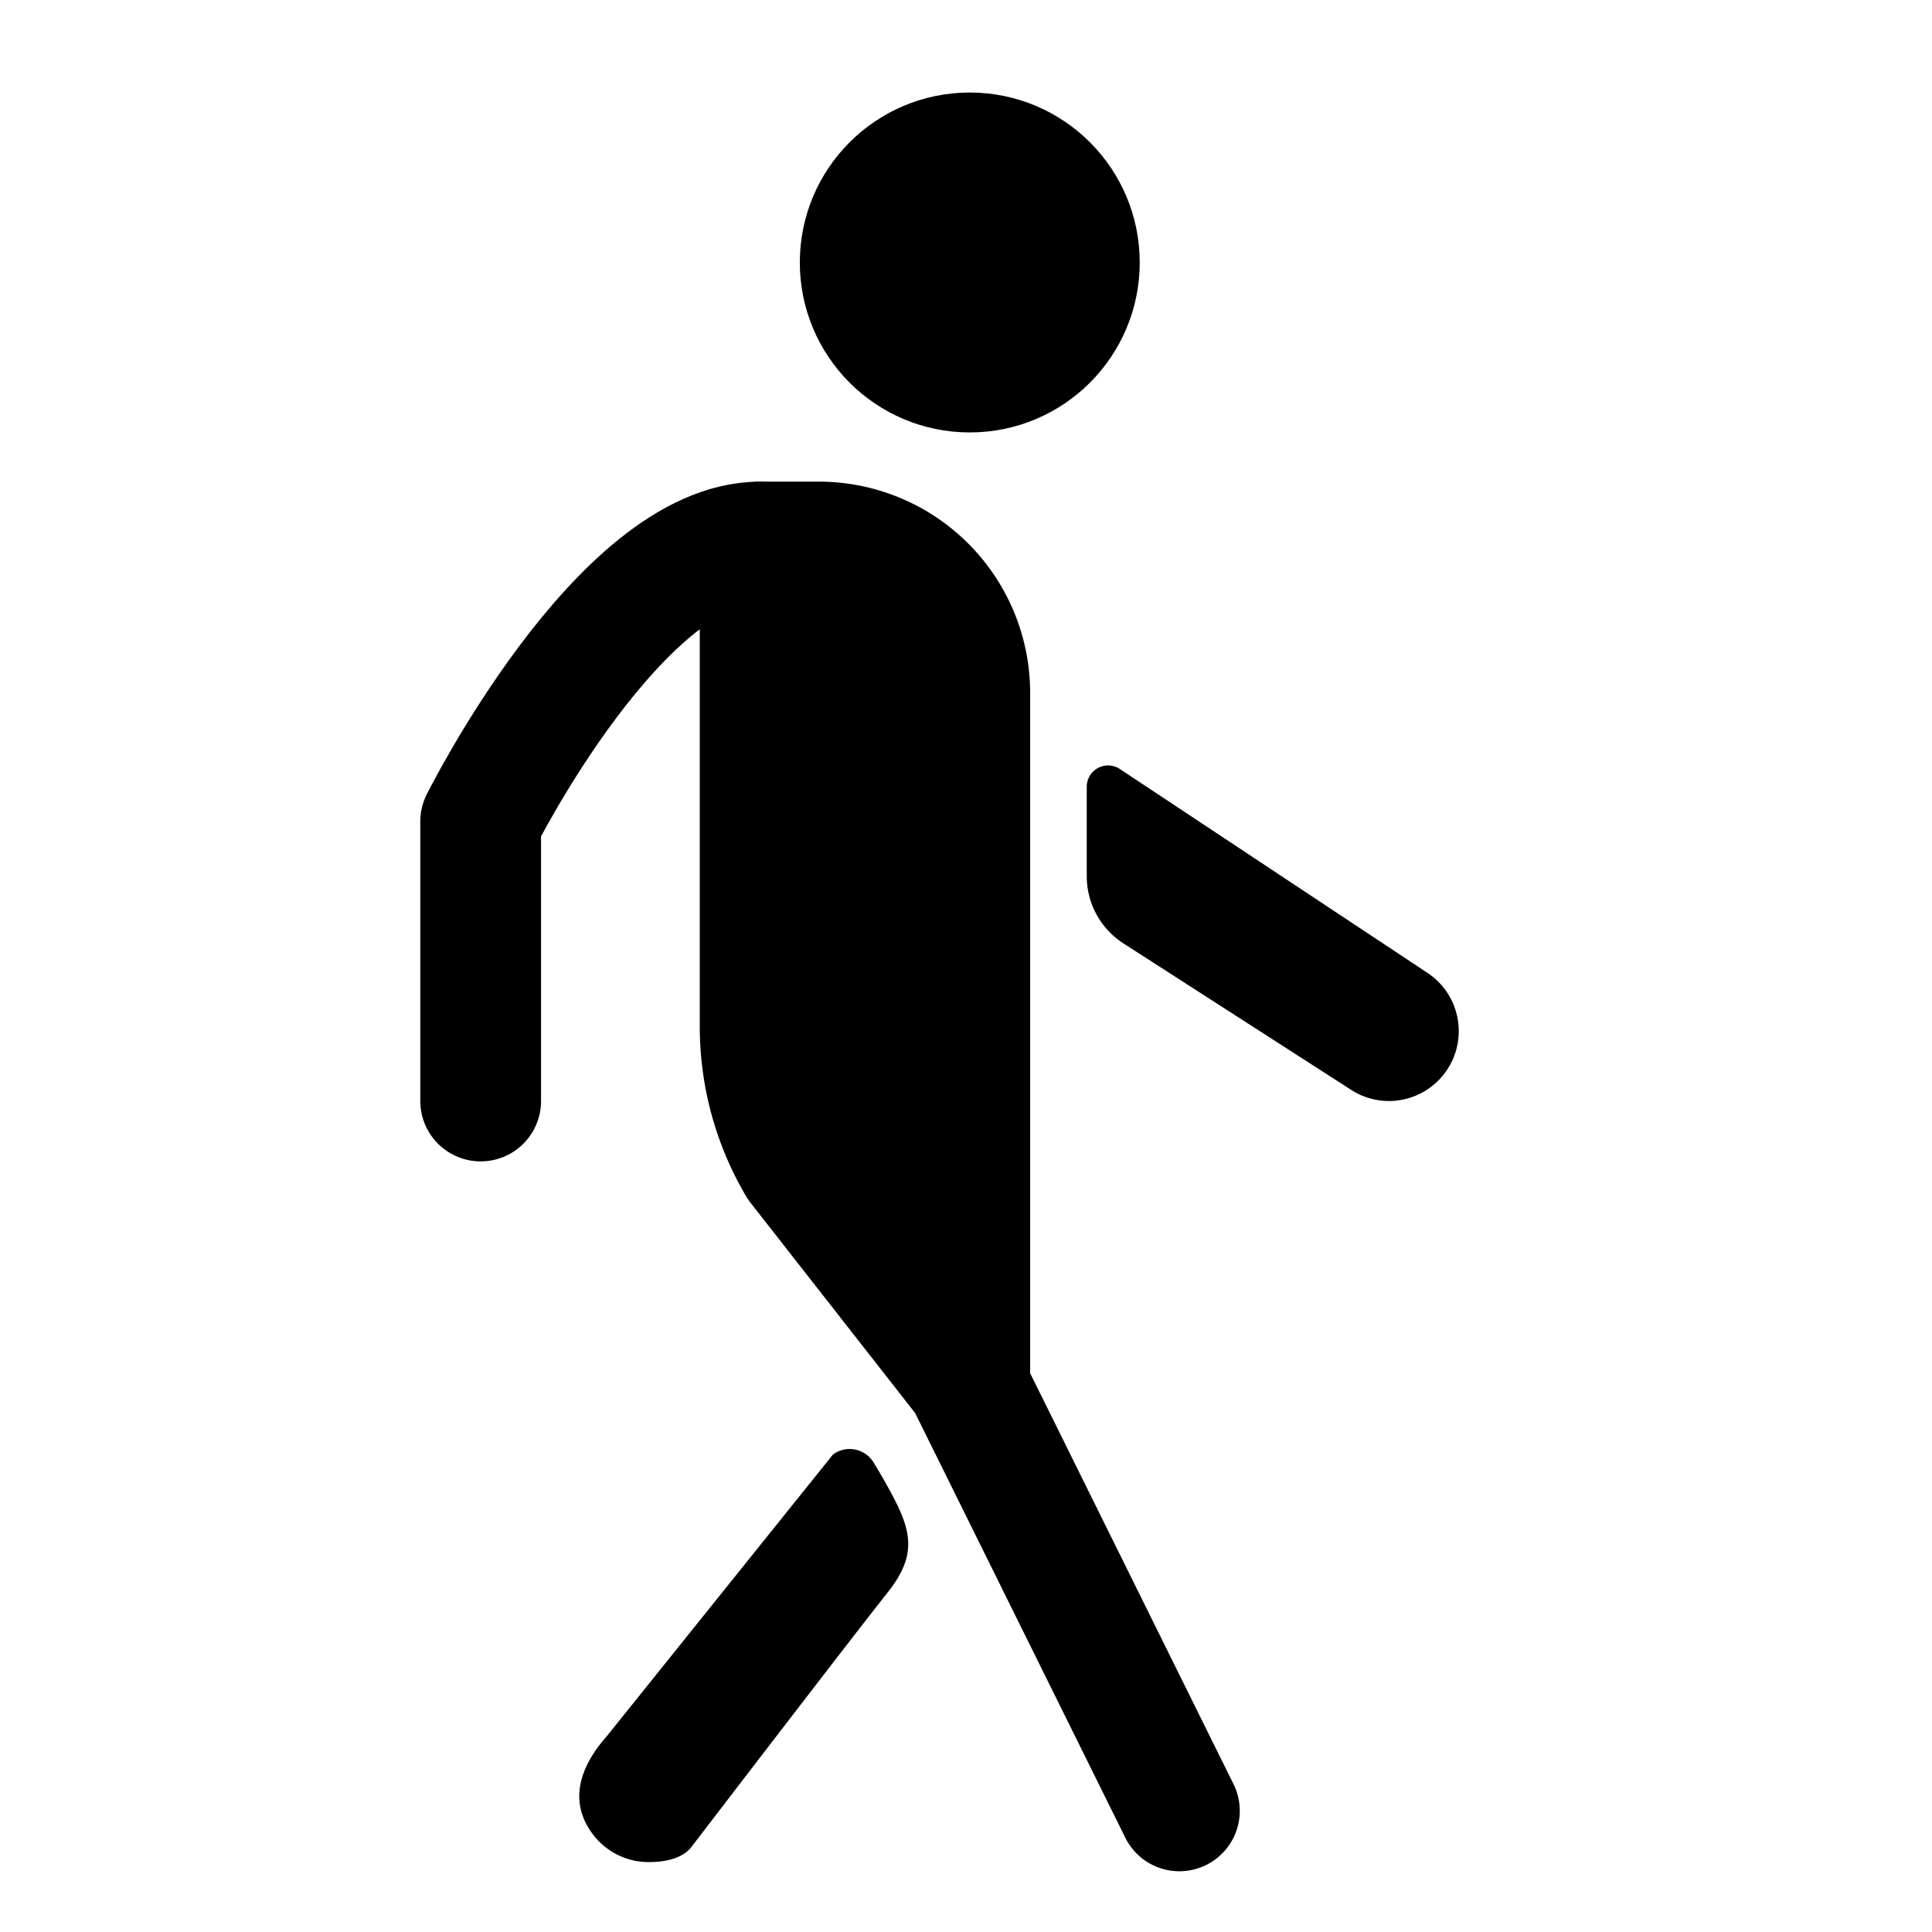
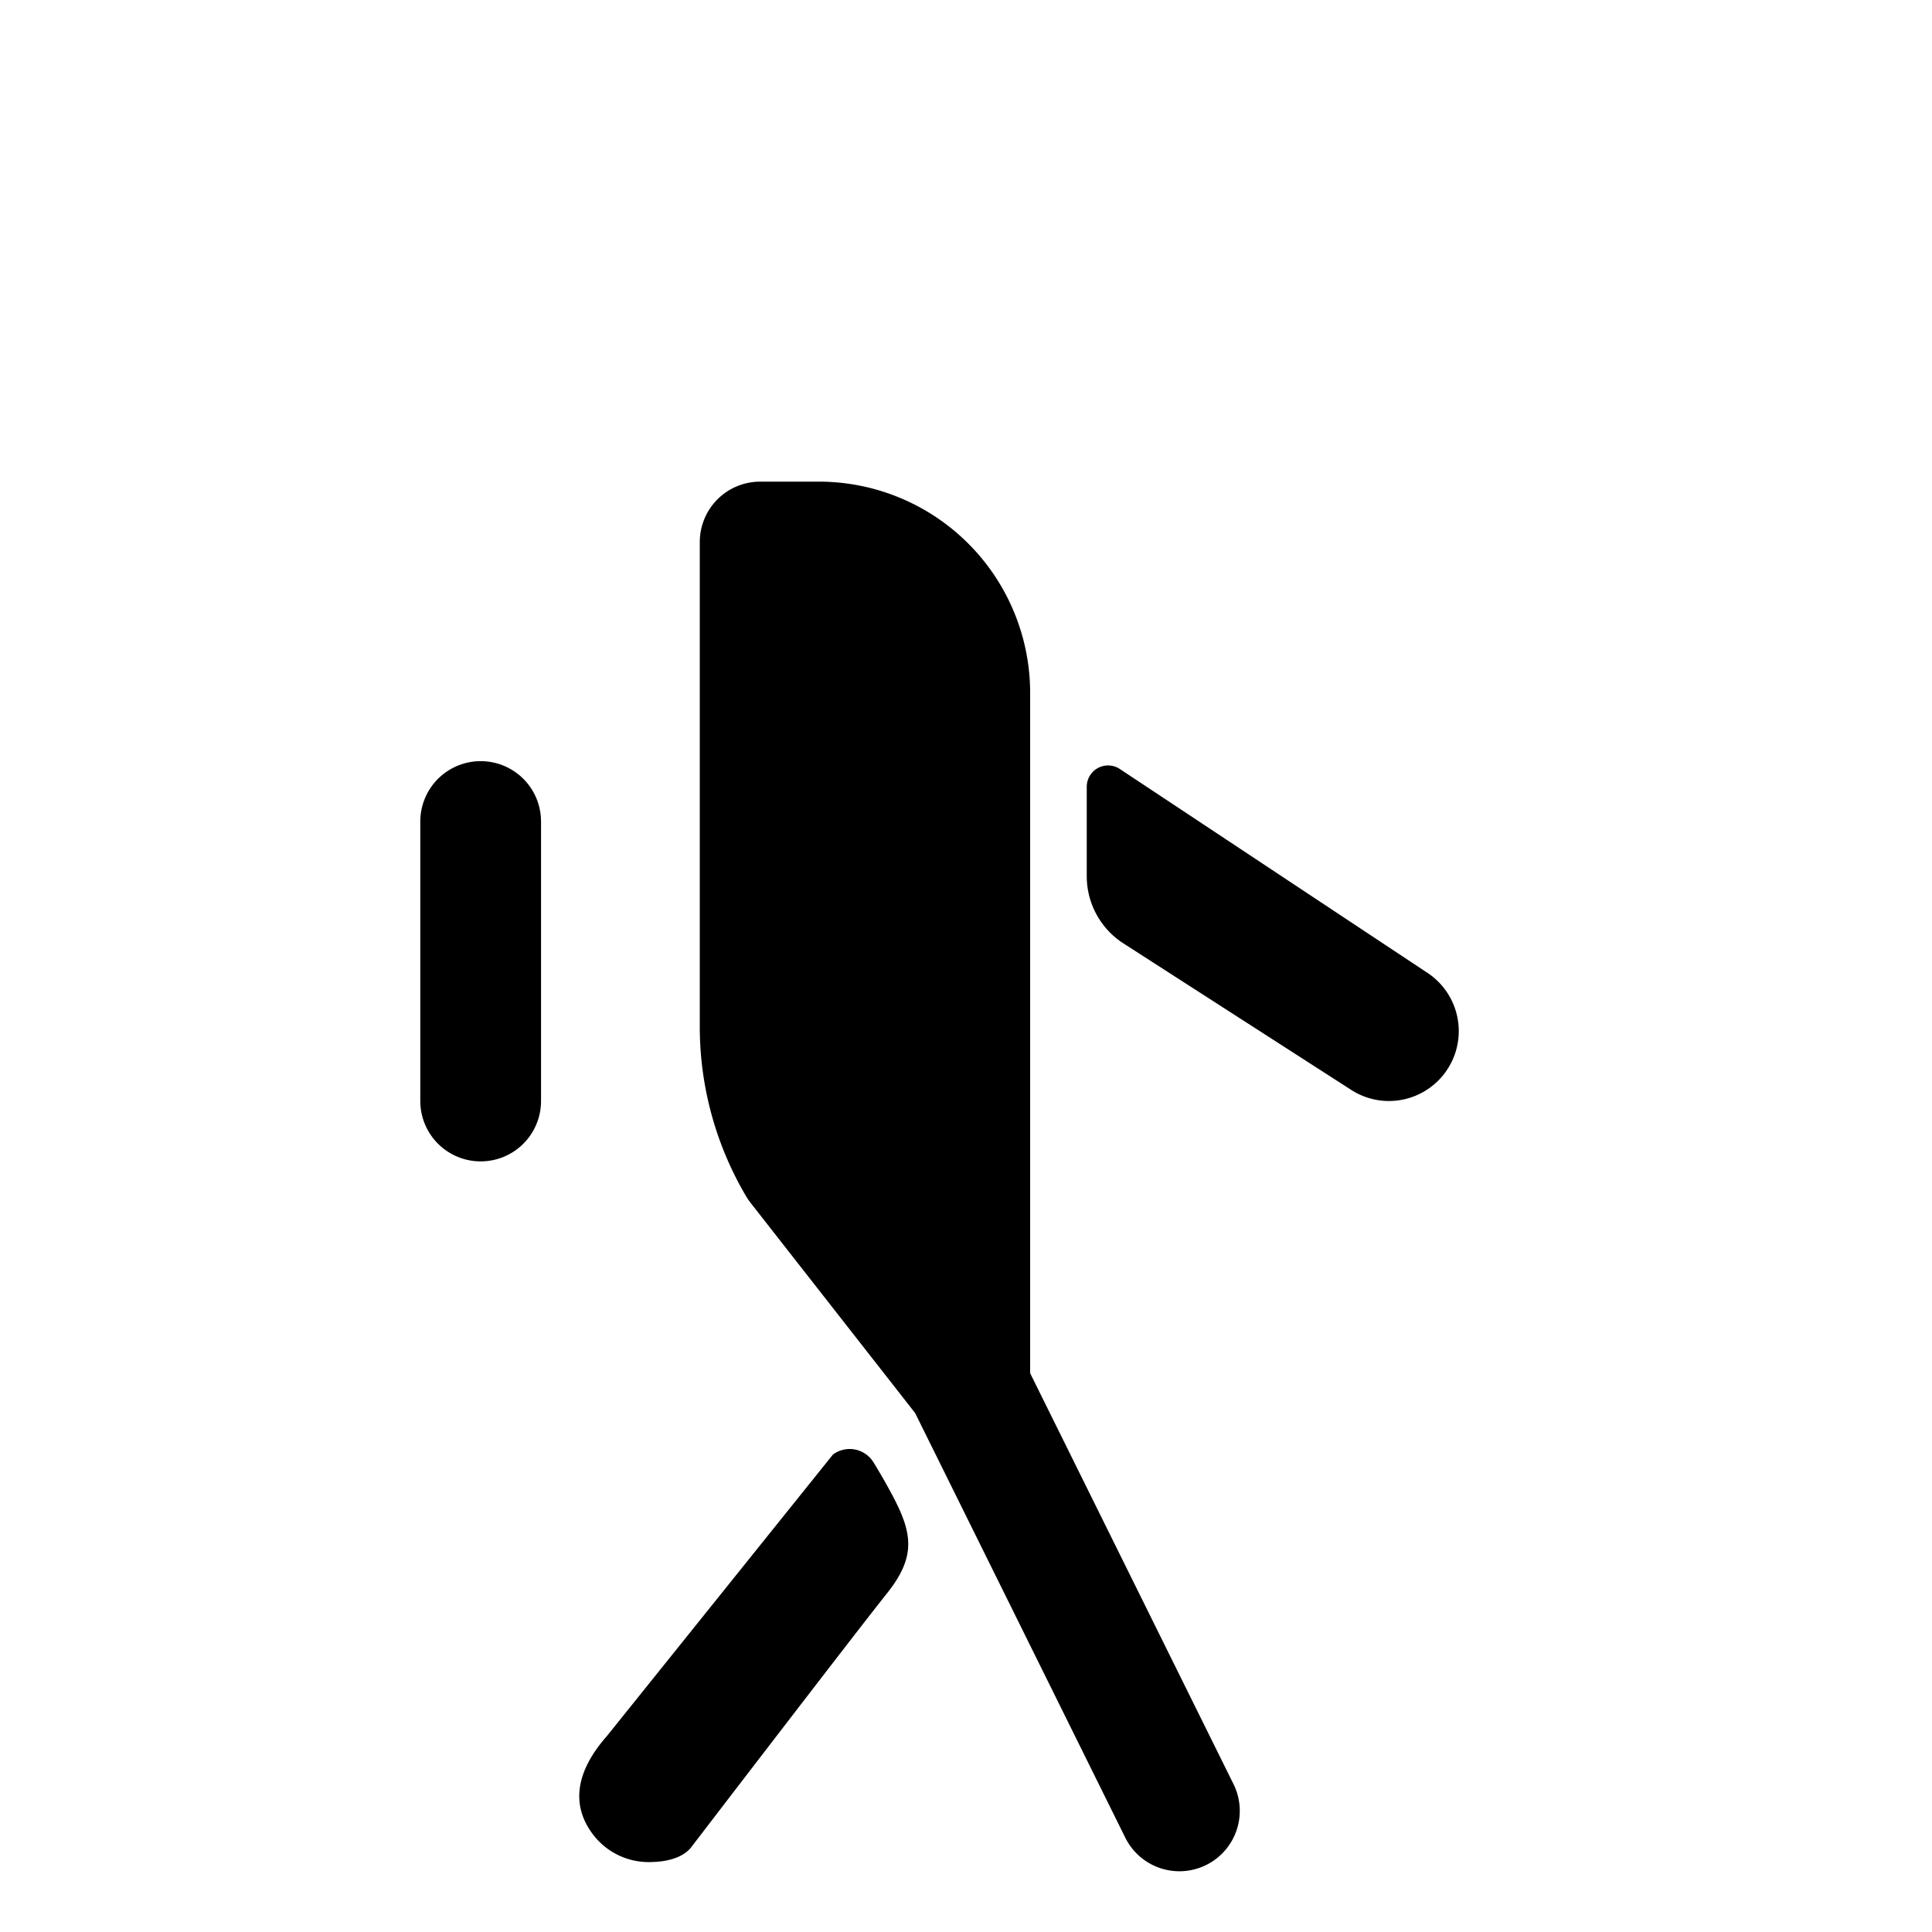
<svg xmlns="http://www.w3.org/2000/svg" width="800px" height="800px" viewBox="0 0 512 512">
  <title>ionicons-v5-r</title>
  <path d="M312.55,479.9l-56.42-114-44.62-57A72.37,72.37,0,0,1,201.45,272V143.64H217a40,40,0,0,1,40,40V365.85" style="stroke:#000000;stroke-linecap:round;stroke-linejoin:round;stroke-width:32px" />
-   <path d="M127.38,291.78V217.71s37-74.07,74.07-74.07" style="fill:none;stroke:#000000;stroke-linecap:round;stroke-linejoin:round;stroke-width:32px" />
+   <path d="M127.38,291.78V217.71" style="fill:none;stroke:#000000;stroke-linecap:round;stroke-linejoin:round;stroke-width:32px" />
  <path d="M368.09,291.78a18.49,18.49,0,0,1-10.26-3.11L297.7,250A21.18,21.18,0,0,1,288,232.21v-23.7a5.65,5.65,0,0,1,8.69-4.77l81.65,54.11a18.52,18.52,0,0,1-10.29,33.93Z" />
  <path d="M171.91,493.47a18.5,18.5,0,0,1-14.83-7.41c-6.14-8.18-4-17.18,3.7-25.92l59.95-74.66a7.41,7.41,0,0,1,10.76,2.06c1.56,2.54,3.38,5.65,5.19,9.09,5.24,9.95,6,16.11-1.68,25.7-8,10-52,67.44-52,67.44C180.38,492.75,175.77,493.47,171.91,493.47Z" />
-   <circle cx="257" cy="69.56" r="37.04" style="stroke:#000000;stroke-linecap:round;stroke-linejoin:round;stroke-width:16px" />
</svg>